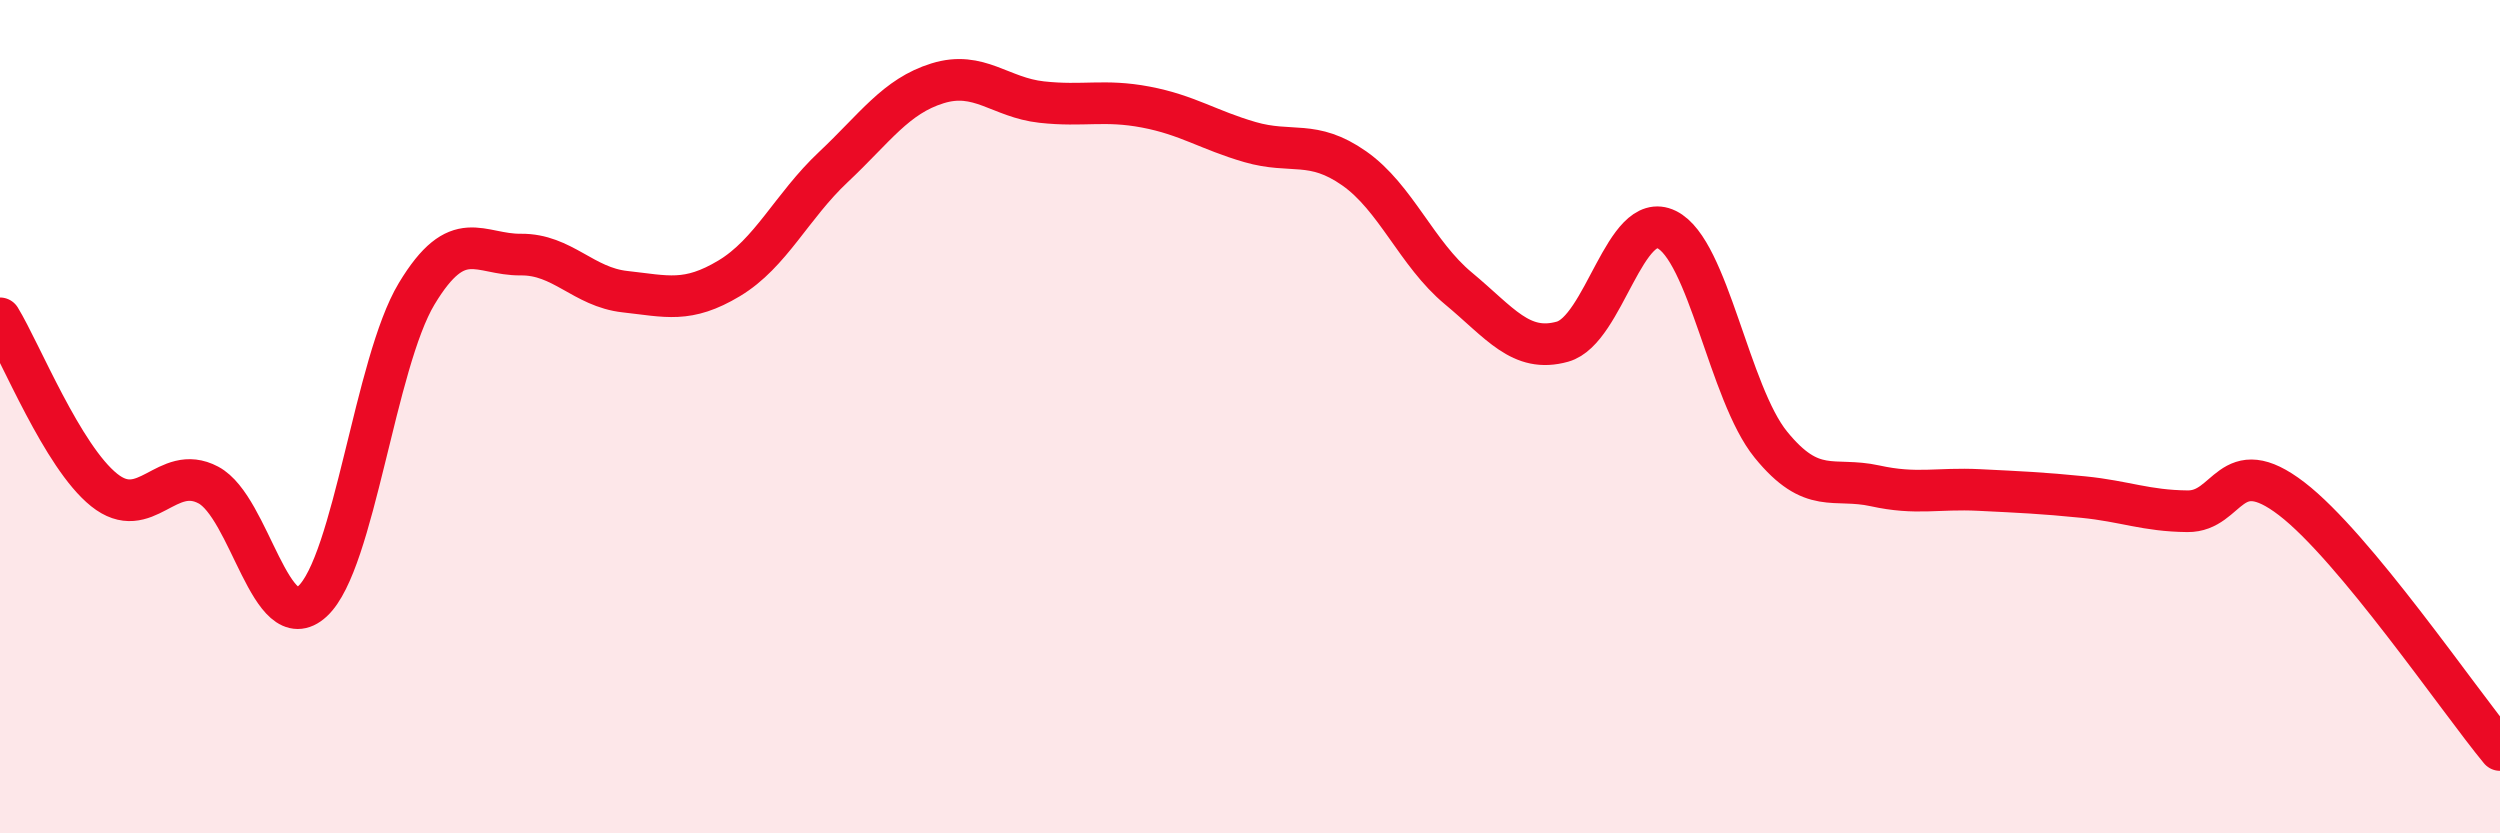
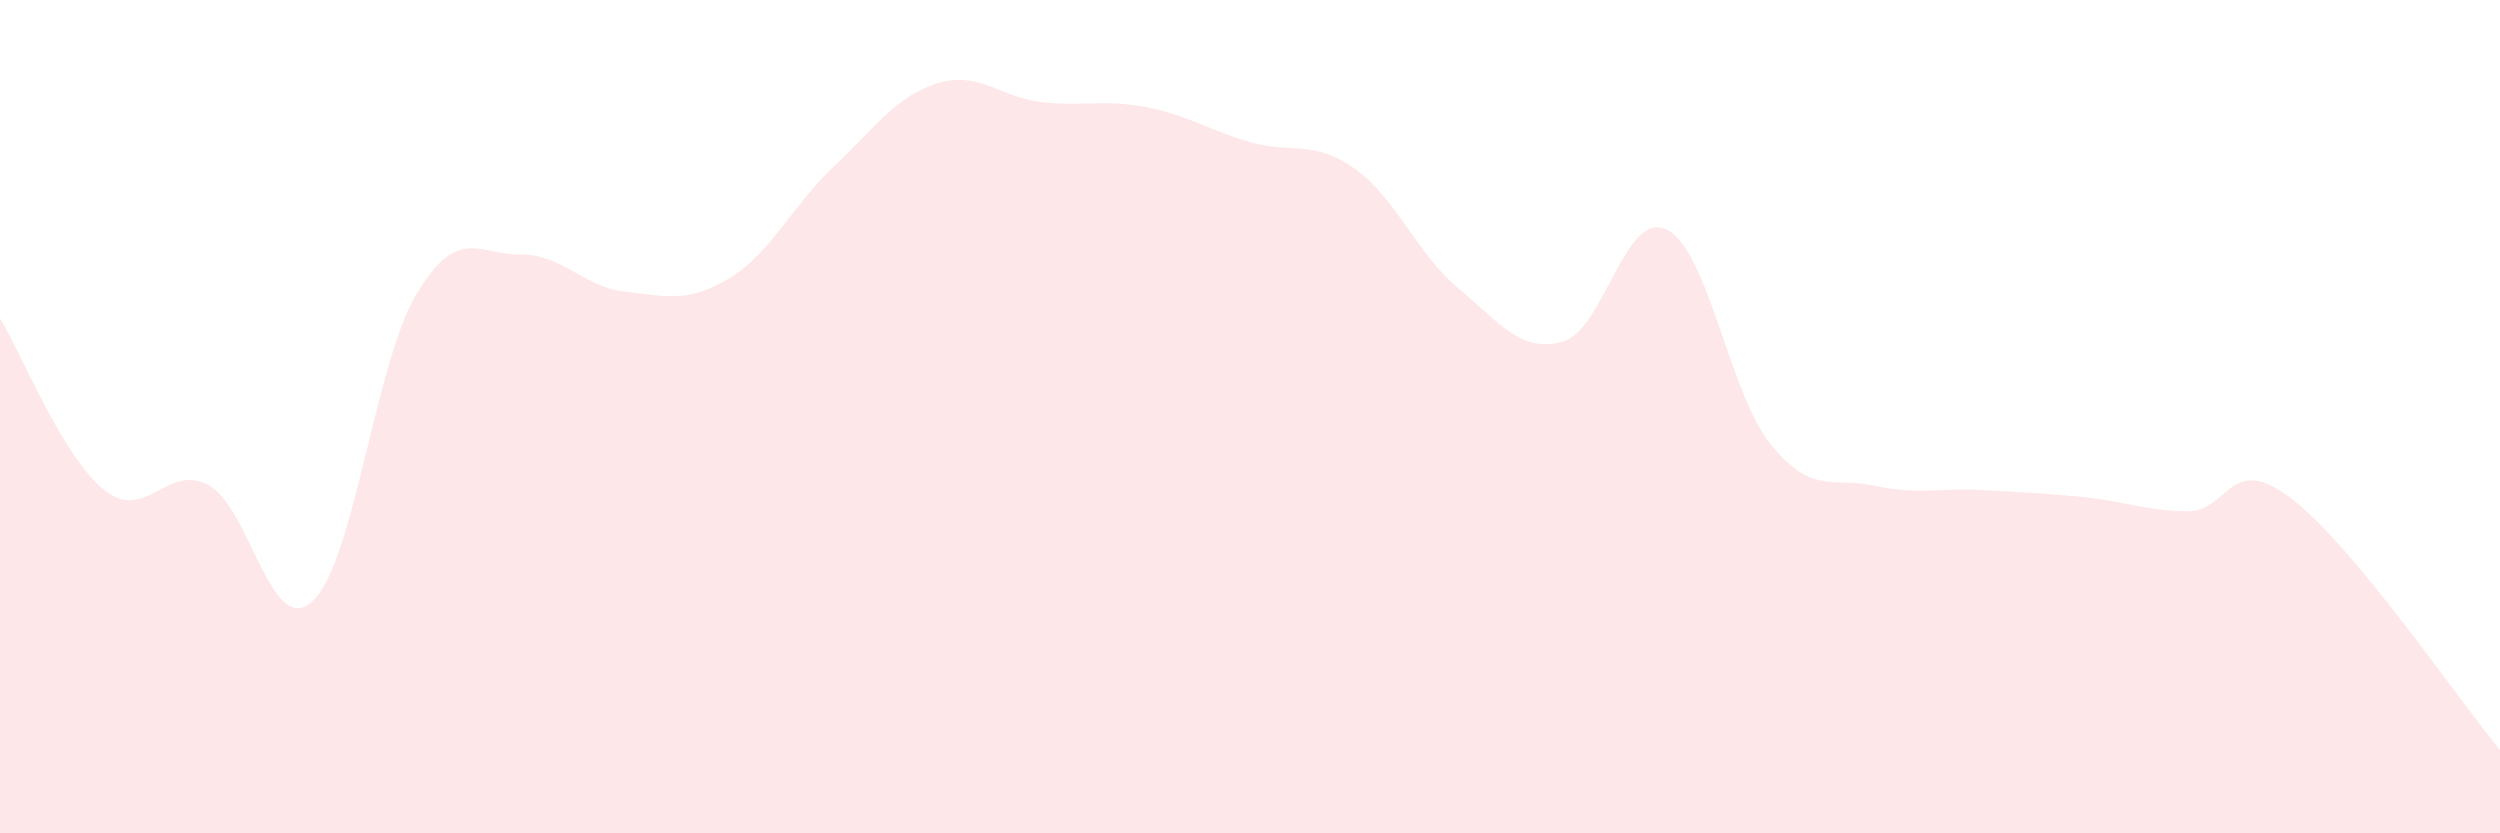
<svg xmlns="http://www.w3.org/2000/svg" width="60" height="20" viewBox="0 0 60 20">
  <path d="M 0,7.64 C 0.5,8.46 1.5,10.96 2.5,11.76 C 3.5,12.56 4,11.11 5,11.64 C 6,12.17 6.5,15.35 7.5,14.43 C 8.5,13.51 9,8.71 10,7.05 C 11,5.39 11.5,6.12 12.5,6.11 C 13.5,6.1 14,6.89 15,7 C 16,7.11 16.5,7.28 17.5,6.68 C 18.5,6.08 19,4.95 20,4.01 C 21,3.07 21.5,2.31 22.5,2 C 23.5,1.69 24,2.34 25,2.45 C 26,2.56 26.5,2.38 27.5,2.57 C 28.5,2.76 29,3.12 30,3.41 C 31,3.7 31.5,3.34 32.5,4.04 C 33.5,4.74 34,6.09 35,6.92 C 36,7.75 36.5,8.48 37.5,8.2 C 38.5,7.92 39,5.02 40,5.51 C 41,6 41.5,9.44 42.5,10.67 C 43.5,11.9 44,11.44 45,11.66 C 46,11.88 46.5,11.71 47.5,11.76 C 48.5,11.81 49,11.83 50,11.93 C 51,12.03 51.5,12.26 52.5,12.27 C 53.5,12.28 53.5,10.82 55,11.97 C 56.5,13.12 59,16.79 60,18L60 20L0 20Z" fill="#EB0A25" opacity="0.1" stroke-linecap="round" stroke-linejoin="round" />
-   <path d="M 0,7.64 C 0.5,8.46 1.5,10.96 2.5,11.76 C 3.5,12.56 4,11.11 5,11.64 C 6,12.17 6.5,15.35 7.5,14.43 C 8.5,13.51 9,8.71 10,7.05 C 11,5.39 11.5,6.12 12.5,6.11 C 13.5,6.1 14,6.89 15,7 C 16,7.11 16.5,7.28 17.5,6.68 C 18.5,6.08 19,4.95 20,4.01 C 21,3.07 21.5,2.31 22.5,2 C 23.5,1.69 24,2.34 25,2.45 C 26,2.56 26.5,2.38 27.5,2.57 C 28.5,2.76 29,3.12 30,3.41 C 31,3.7 31.5,3.34 32.5,4.04 C 33.5,4.74 34,6.09 35,6.92 C 36,7.75 36.5,8.48 37.5,8.2 C 38.5,7.92 39,5.02 40,5.51 C 41,6 41.5,9.44 42.5,10.67 C 43.5,11.9 44,11.44 45,11.66 C 46,11.88 46.5,11.71 47.5,11.76 C 48.5,11.81 49,11.83 50,11.93 C 51,12.03 51.5,12.26 52.5,12.27 C 53.5,12.28 53.5,10.82 55,11.97 C 56.5,13.12 59,16.79 60,18" stroke="#EB0A25" stroke-width="1" fill="none" stroke-linecap="round" stroke-linejoin="round" />
</svg>